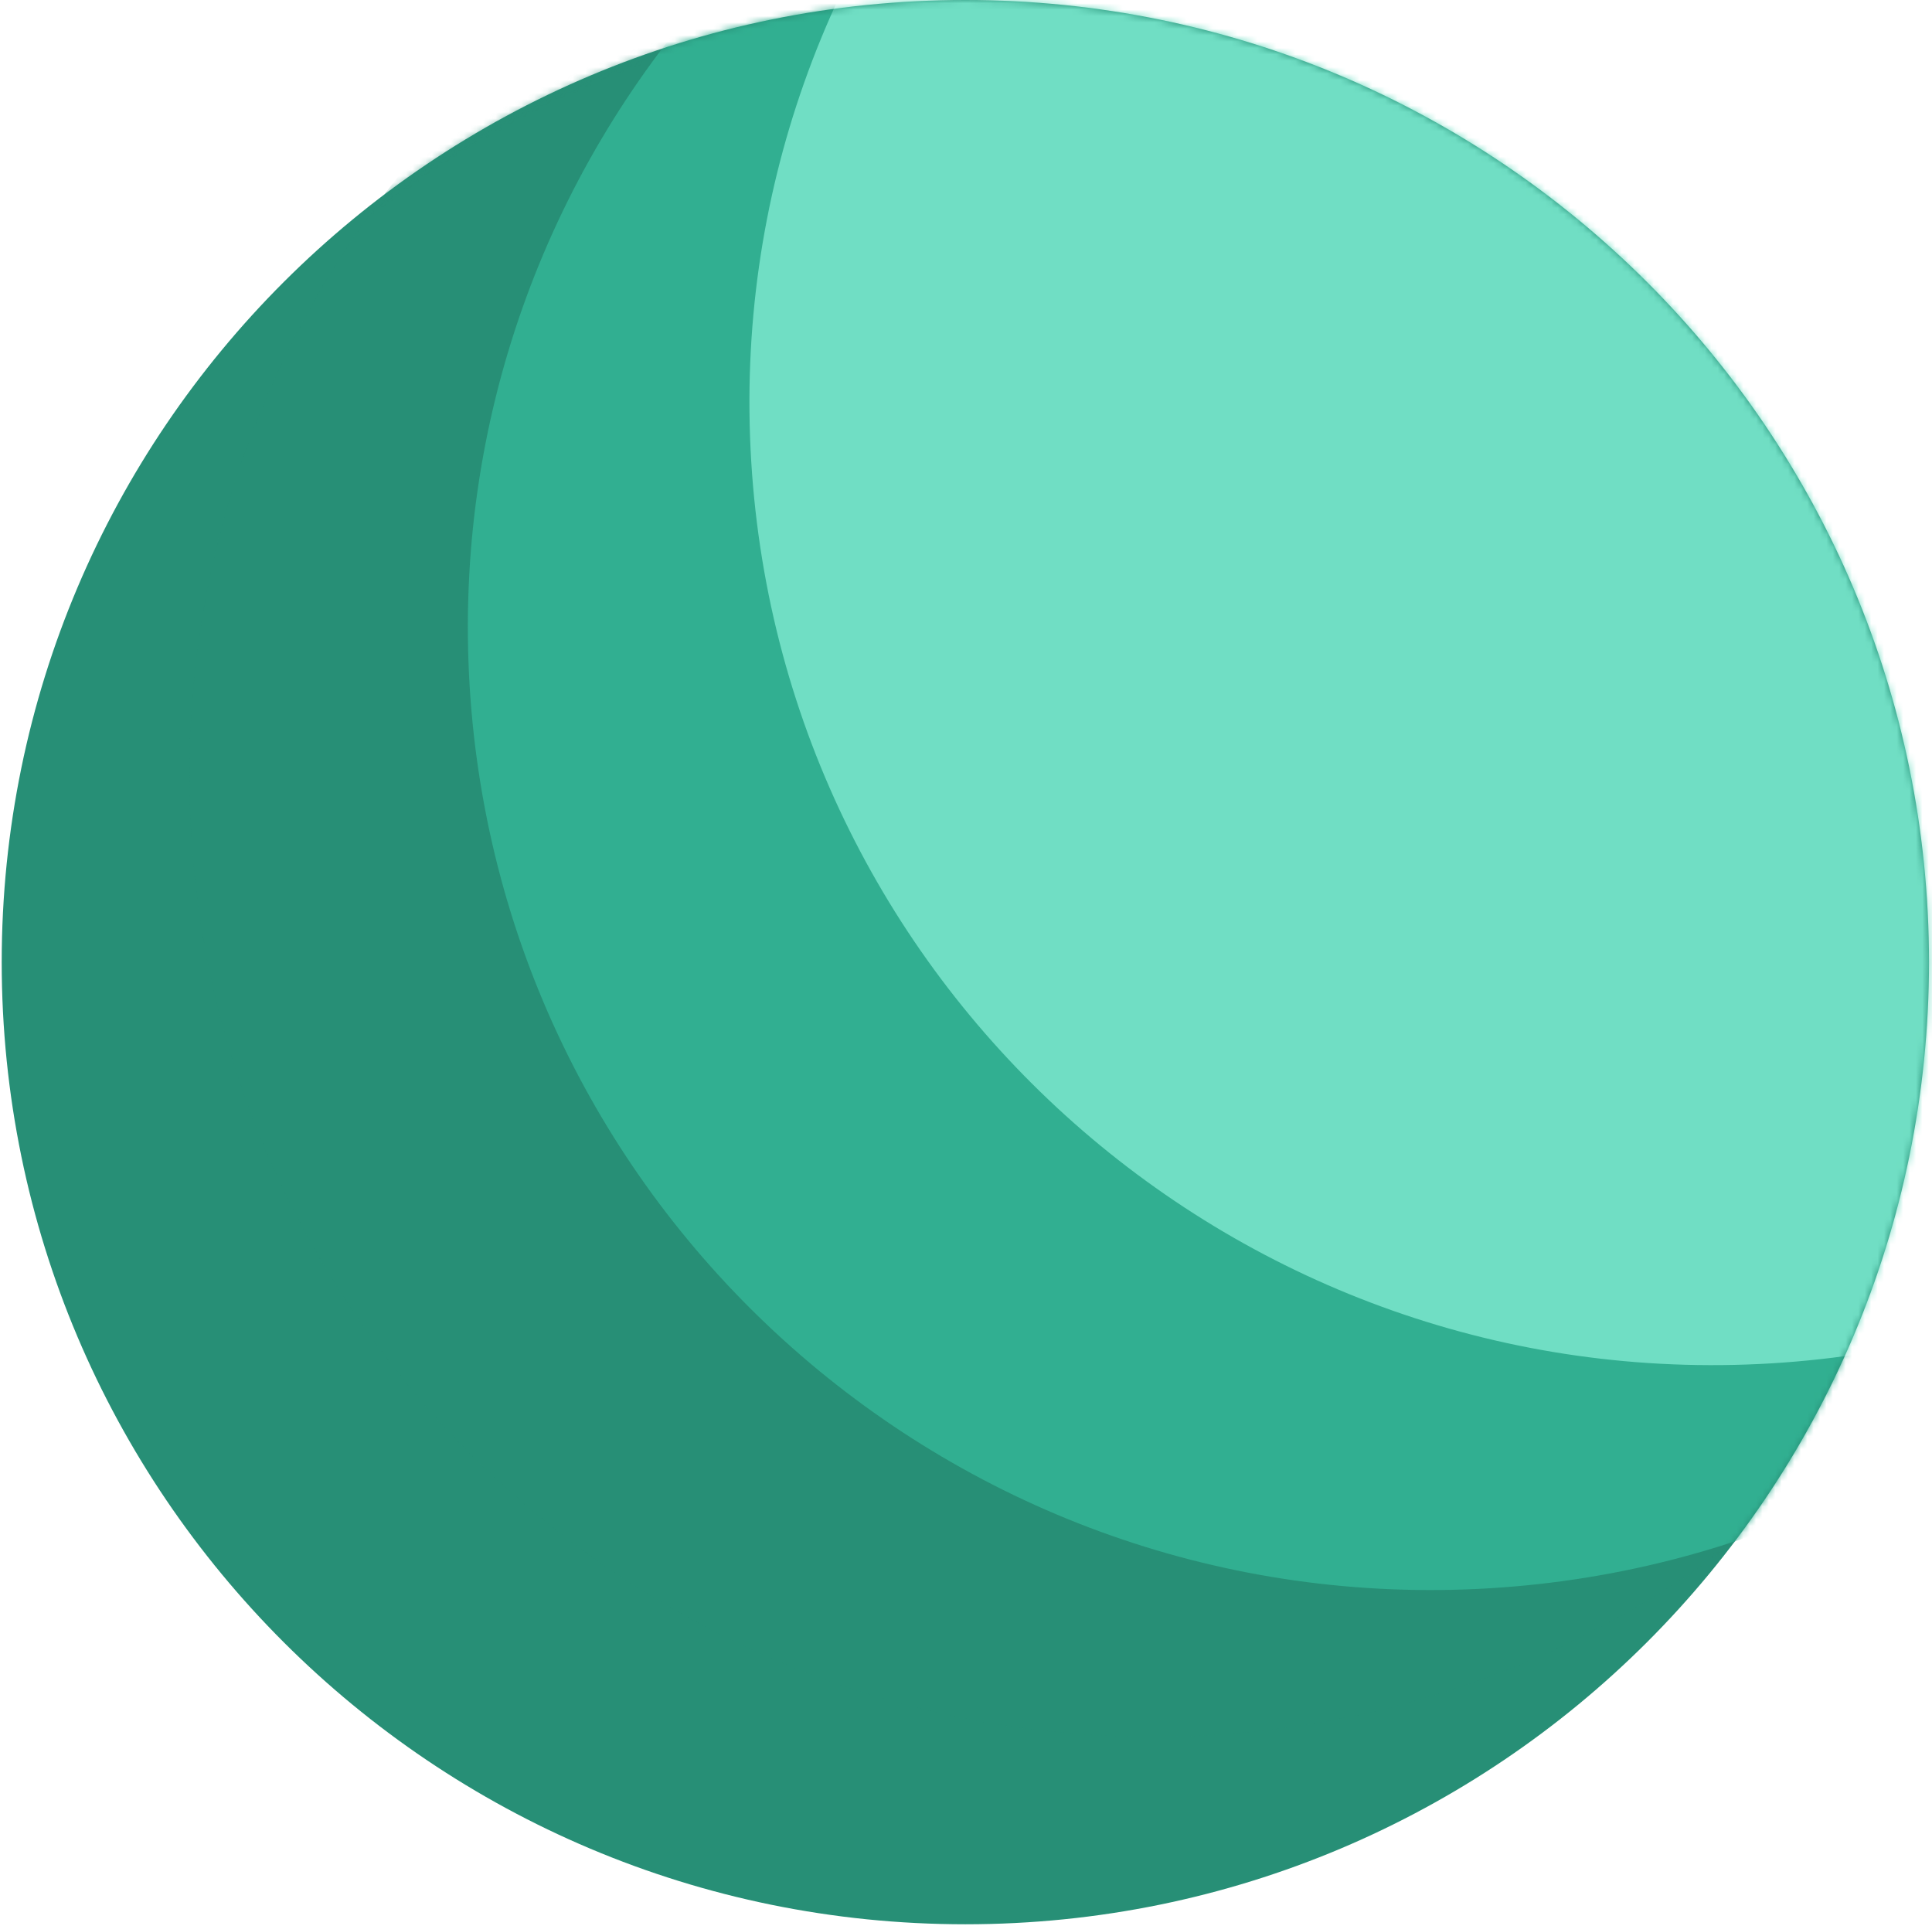
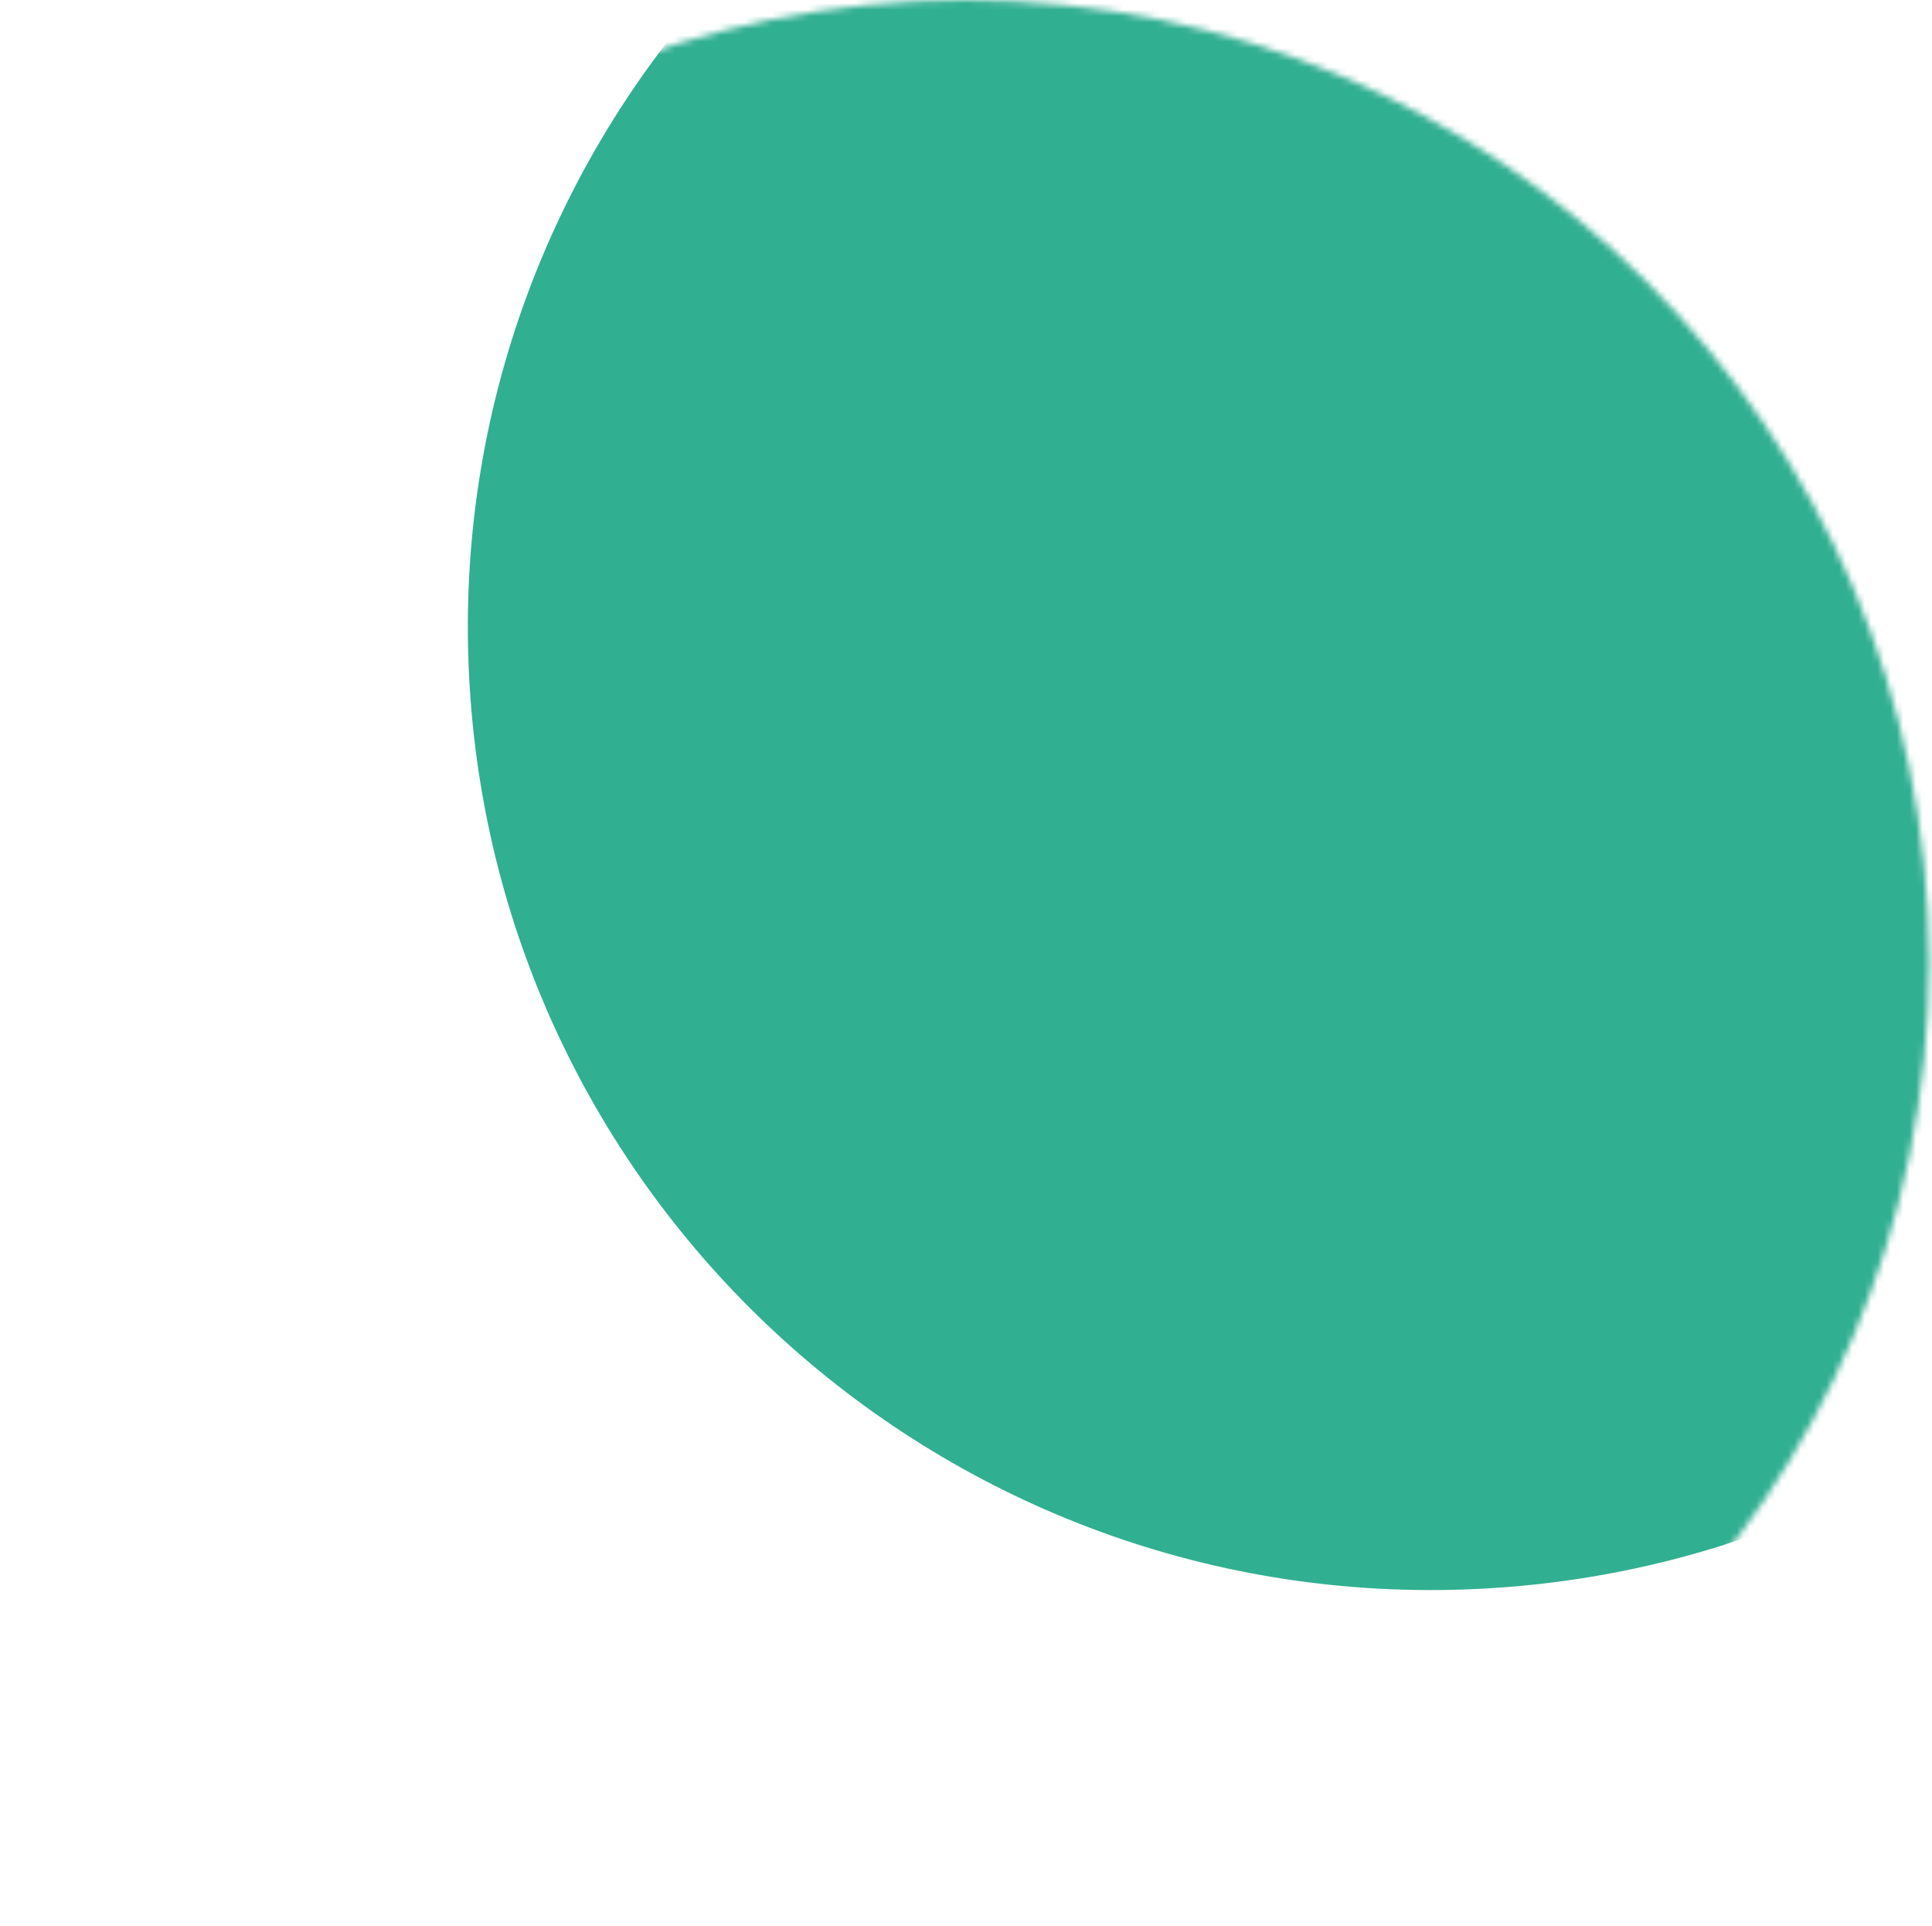
<svg xmlns="http://www.w3.org/2000/svg" width="302" height="301" viewBox="0 0 302 301" fill="none">
-   <path d="M150.899 300.764C234.091 300.764 301.531 233.436 301.531 150.382C301.531 67.328 234.091 0 150.899 0C67.707 0 0.267 67.328 0.267 150.382C0.267 233.436 67.707 300.764 150.899 300.764Z" fill="#278F76" />
  <mask id="mask0_350_336" style="mask-type:luminance" maskUnits="userSpaceOnUse" x="0" y="0" width="302" height="301">
    <path d="M150.899 300.764C234.091 300.764 301.531 233.436 301.531 150.382C301.531 67.328 234.091 0 150.899 0C67.707 0 0.267 67.328 0.267 150.382C0.267 233.436 67.707 300.764 150.899 300.764Z" fill="white" />
  </mask>
  <g mask="url(#mask0_350_336)">
-     <path opacity="0.569" d="M180.236 271.477C263.428 271.477 330.868 204.149 330.868 121.095C330.868 38.041 263.428 -29.287 180.236 -29.287C97.044 -29.287 29.604 38.041 29.604 121.095C29.604 204.149 97.044 271.477 180.236 271.477Z" fill="#278F76" />
    <path d="M214.638 -51.964C297.676 -56.997 369.078 6.127 374.119 89.027C379.16 171.927 315.932 243.212 232.893 248.245C149.854 253.278 78.455 190.156 73.413 107.256C68.371 24.356 131.6 -46.931 214.638 -51.964Z" fill="#31AF91" />
-     <path d="M258.653 -87.118C341.69 -92.151 413.093 -29.027 418.134 53.873C423.175 136.773 359.947 208.058 276.91 213.091C193.873 218.124 122.47 155.004 117.428 72.104C112.386 -10.796 175.615 -82.084 258.653 -87.118Z" fill="#70DEC4" />
  </g>
</svg>